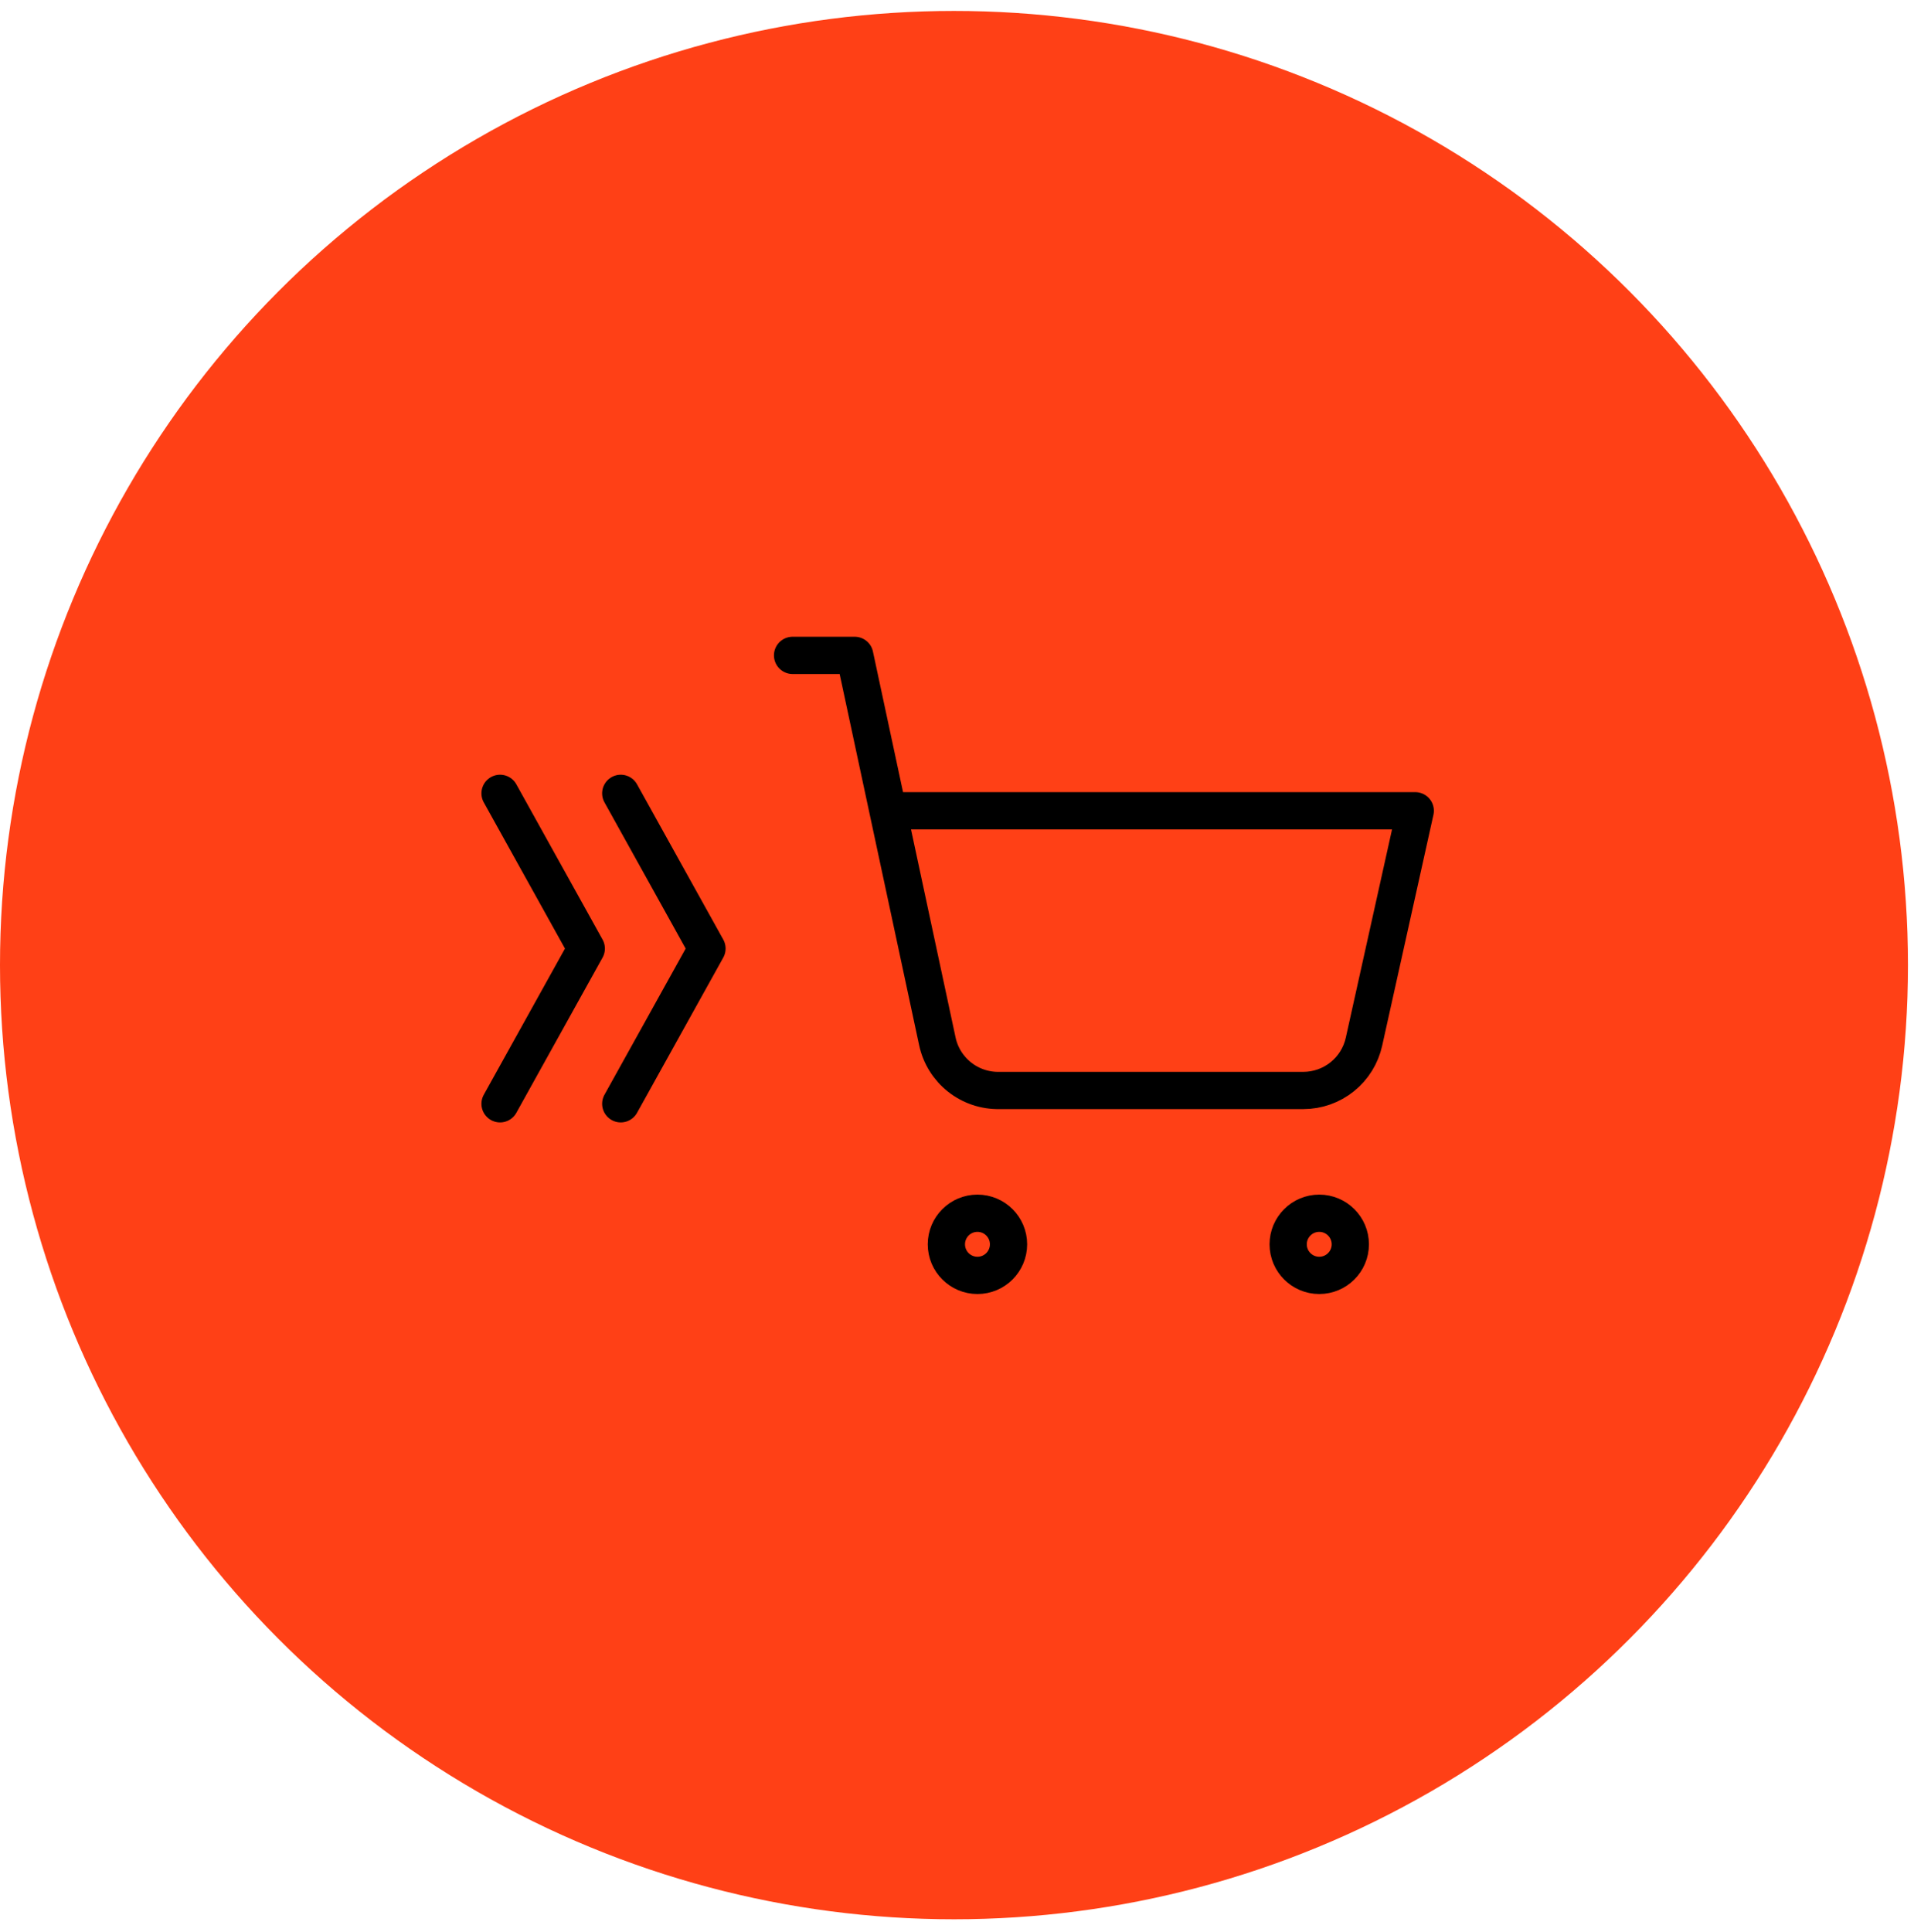
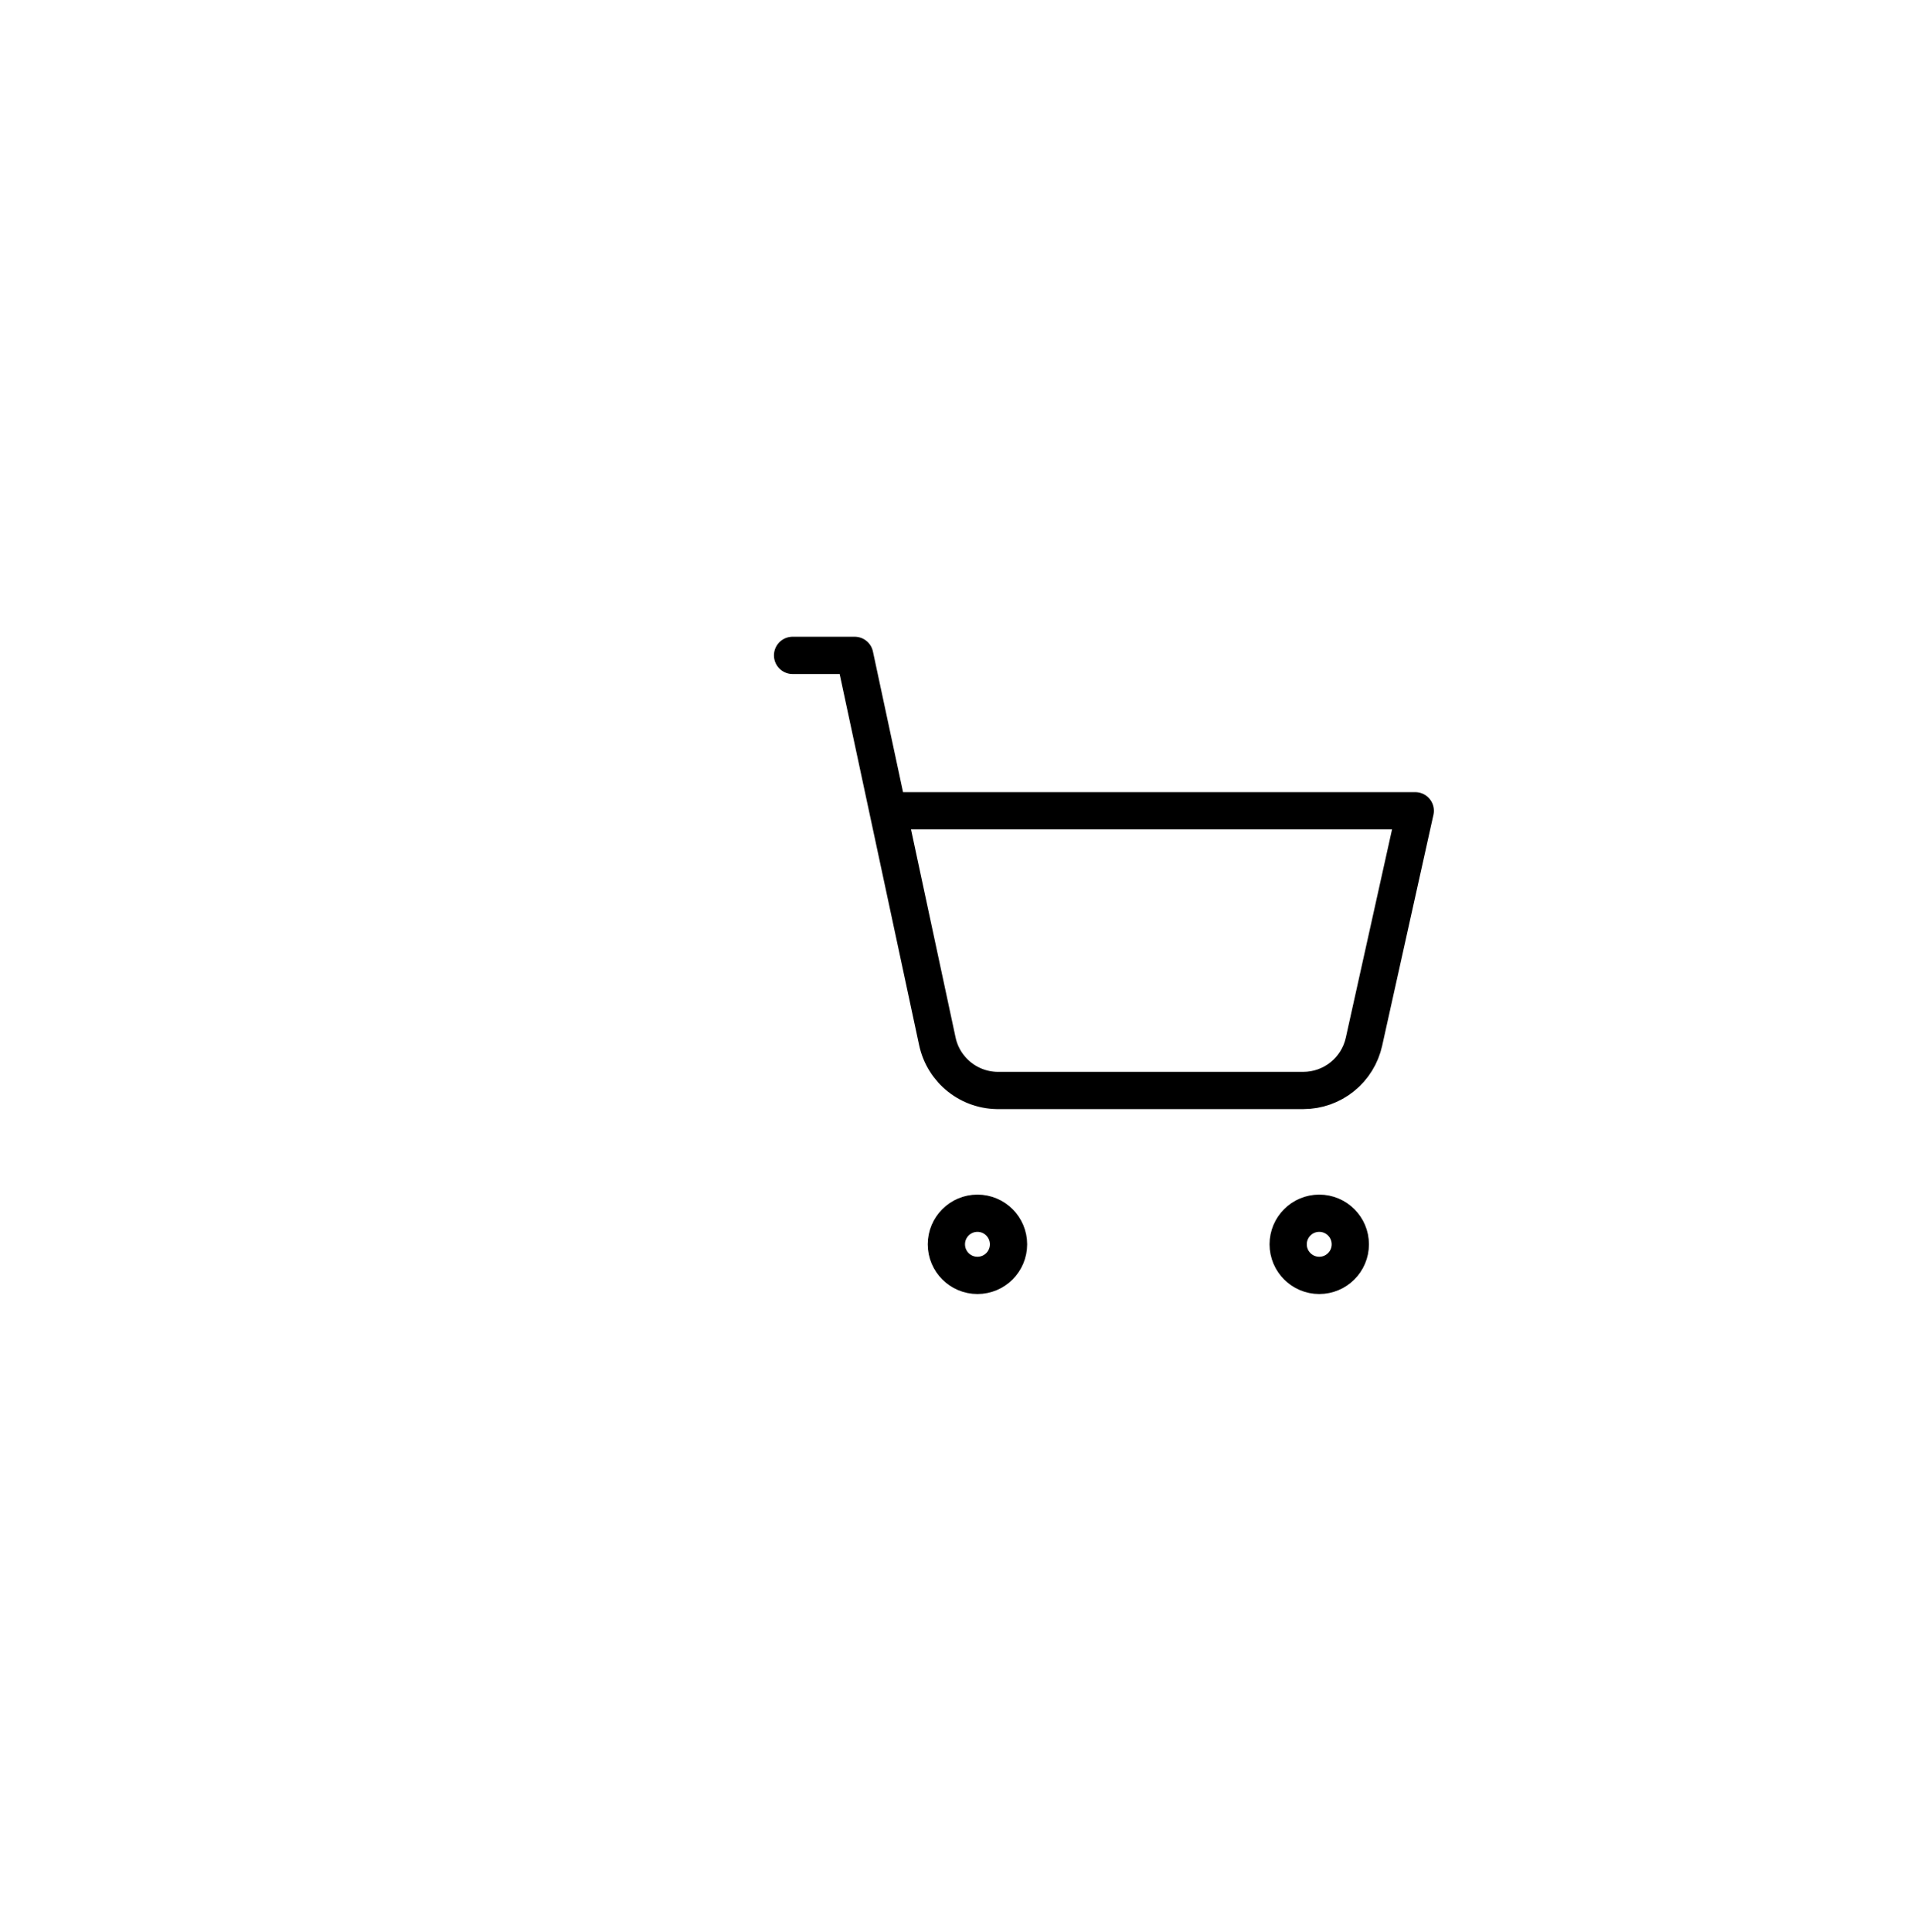
<svg xmlns="http://www.w3.org/2000/svg" width="111" height="112" viewBox="0 0 111 112" fill="none">
-   <circle cx="55.325" cy="55.959" r="55.325" fill="#FF4016" />
  <path d="M45.964 38H49.568L54.361 60.381C54.537 61.201 54.993 61.933 55.651 62.453C56.309 62.973 57.127 63.247 57.965 63.228H75.589C76.409 63.227 77.204 62.946 77.843 62.431C78.482 61.917 78.926 61.2 79.103 60.399L82.076 47.01H51.496M58.488 72.148C58.488 73.143 57.681 73.95 56.686 73.95C55.691 73.95 54.884 73.143 54.884 72.148C54.884 71.153 55.691 70.346 56.686 70.346C57.681 70.346 58.488 71.153 58.488 72.148ZM78.31 72.148C78.31 73.143 77.503 73.95 76.508 73.95C75.513 73.95 74.706 73.143 74.706 72.148C74.706 71.153 75.513 70.346 76.508 70.346C77.503 70.346 78.31 71.153 78.31 72.148Z" stroke="black" stroke-width="2.16" stroke-linecap="round" stroke-linejoin="round" />
-   <path d="M36 64L41 55L36 46M29 64L34 55L29 46" stroke="black" stroke-width="2.16" stroke-linecap="round" stroke-linejoin="round" />
</svg>